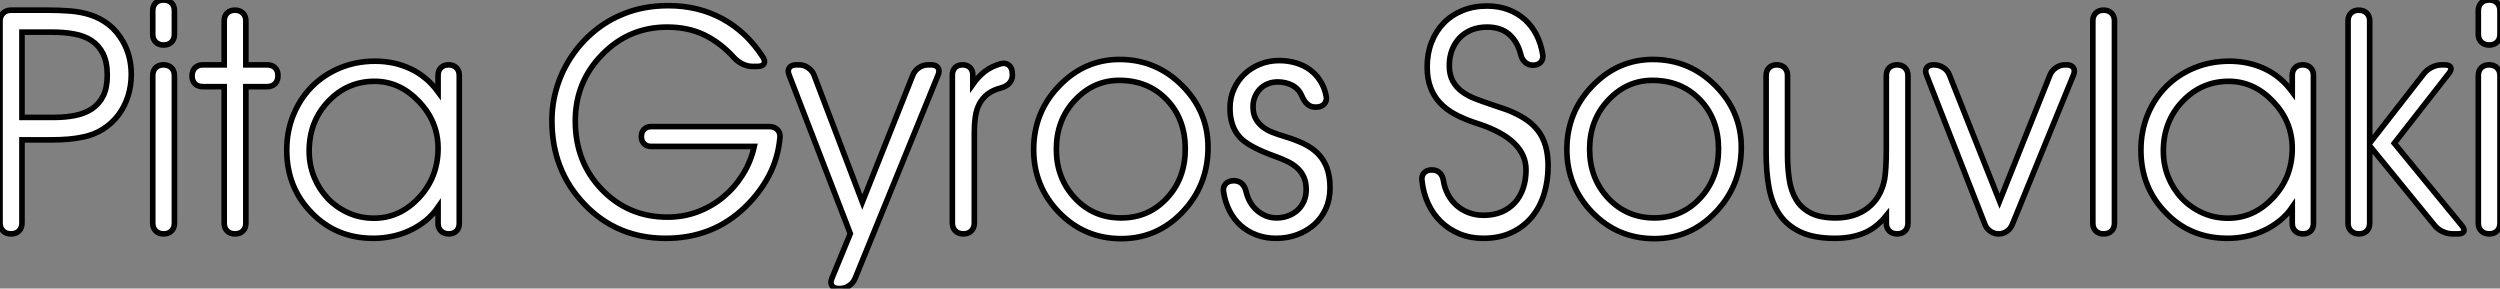
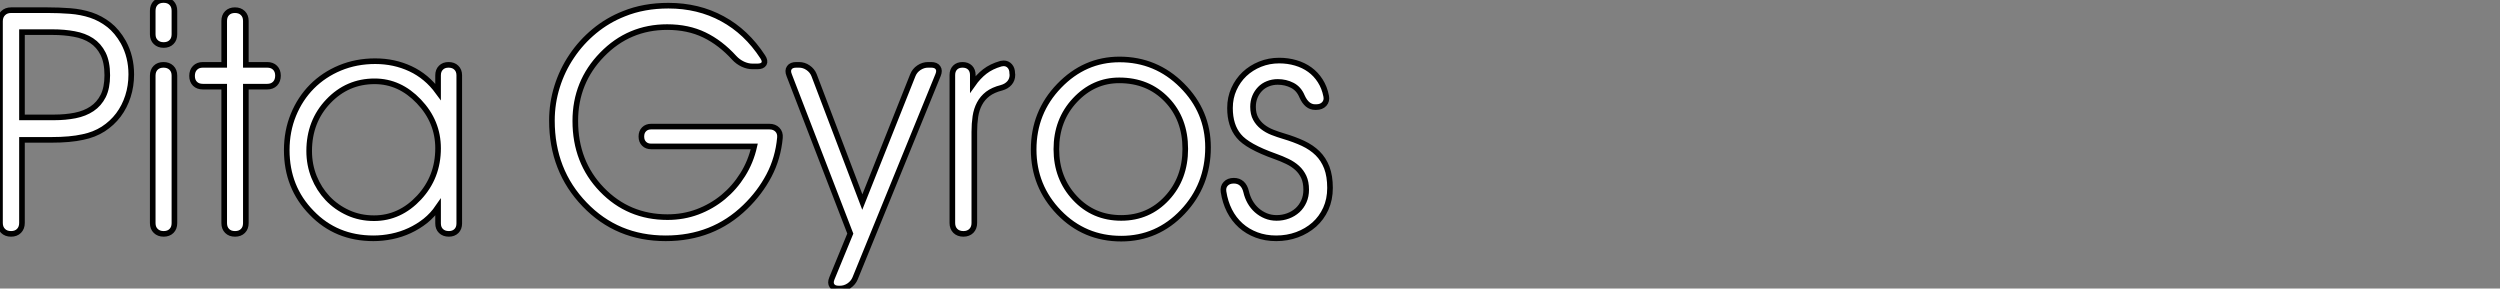
<svg xmlns="http://www.w3.org/2000/svg" viewBox="3.25 -41.62 444.9 51.35">
  <rect x="3.25" y="-41.62" width="444.9" height="51.35" fill="#808080" stroke="none" />
  <path d="M12.61-35.90L7.16-35.90L7.16-20.73L12.93-20.73Q14.90-20.73 16.63-21.07Q18.35-21.41 19.62-22.26Q20.89-23.11 21.62-24.55Q22.34-26.00 22.34-28.22L22.34-28.22Q22.34-30.57 21.59-32.06Q20.84-33.55 19.54-34.40Q18.24-35.25 16.46-35.57Q14.68-35.90 12.61-35.90L12.61-35.90ZM3.25-1.94L3.25-37.84Q3.25-38.72 3.80-39.27Q4.35-39.81 5.22-39.81L5.22-39.81L11.70-39.81Q13.78-39.81 15.74-39.66Q17.69-39.51 19.43-38.94Q21.16-38.36 22.63-37.21Q24.09-36.07 25.21-34.10L25.21-34.10Q26.61-31.53 26.61-28.38L26.61-28.38Q26.61-26.33 26.02-24.49Q25.43-22.64 24.32-21.16Q23.21-19.69 21.62-18.66Q20.02-17.64 17.99-17.23L17.99-17.23Q15.75-16.73 12.39-16.73L12.39-16.73L7.16-16.73L7.16-1.94Q7.16-1.07 6.63-0.53Q6.10 0 5.22 0L5.22 0Q4.32 0 3.79-0.53Q3.25-1.07 3.25-1.94L3.25-1.94ZM30.43-1.91L30.43-28.16Q30.43-29.04 30.95-29.56Q31.47-30.08 32.35-30.08L32.35-30.08Q33.22-30.08 33.76-29.56Q34.29-29.04 34.29-28.16L34.29-28.16L34.29-1.91Q34.29-1.04 33.77-0.52Q33.25 0 32.38 0L32.38 0Q31.50 0 30.97-0.52Q30.43-1.04 30.43-1.91L30.43-1.91ZM32.35-41.62L32.38-41.62Q33.25-41.62 33.77-41.10Q34.29-40.58 34.29-39.70L34.29-39.70L34.29-35.52Q34.29-34.64 33.77-34.13Q33.25-33.61 32.38-33.61L32.38-33.61Q31.50-33.61 30.97-34.13Q30.43-34.64 30.43-35.52L30.43-35.52L30.43-39.70Q30.43-40.58 30.95-41.10Q31.47-41.62 32.35-41.62L32.35-41.62ZM45.09 0L45.06 0Q44.19 0 43.67-0.52Q43.15-1.04 43.15-1.91L43.15-1.91L43.15-26.20L39.35-26.20Q38.47-26.20 37.95-26.71Q37.43-27.23 37.43-28.11L37.43-28.11Q37.43-29.01 37.95-29.54Q38.47-30.08 39.35-30.08L39.35-30.08L43.15-30.08L43.15-37.90Q43.15-38.77 43.67-39.29Q44.19-39.81 45.06-39.81L45.06-39.81Q45.94-39.81 46.47-39.29Q47.00-38.77 47.00-37.90L47.00-37.90L47.00-30.08L50.80-30.08Q51.68-30.08 52.20-29.56Q52.72-29.04 52.72-28.16L52.72-28.16Q52.72-27.26 52.20-26.73Q51.68-26.20 50.80-26.20L50.80-26.20L47.00-26.20L47.00-1.91Q47.00-1.04 46.48-0.52Q45.96 0 45.09 0L45.09 0ZM81.21-15.23L81.21-15.23Q81.21-19.99 77.79-23.57L77.79-23.57Q74.38-27.15 69.92-27.15L69.92-27.15Q65.08-27.15 61.69-23.60L61.69-23.60Q58.27-20.02 58.27-14.74L58.27-14.74Q58.27-12.30 59.14-10.13Q60.02-7.96 61.56-6.33Q63.11-4.70 65.21-3.75Q67.32-2.79 69.81-2.79L69.81-2.79Q74.40-2.79 77.82-6.45L77.82-6.45Q81.21-10.09 81.21-15.23ZM81.21-25.27L81.21-28.22Q81.21-29.07 81.72-29.57Q82.22-30.08 83.07-30.08L83.07-30.08Q83.95-30.08 84.46-29.57Q84.98-29.07 84.98-28.22L84.98-28.22L84.98-1.86Q84.98-1.01 84.48-0.51Q83.97 0 83.13 0L83.13 0Q82.25 0 81.73-0.51Q81.21-1.01 81.21-1.86L81.21-1.86L81.21-4.76Q80.25-3.36 78.96-2.32Q77.66-1.29 76.15-0.59Q74.65 0.11 72.99 0.45Q71.34 0.79 69.70 0.79L69.70 0.79Q63.08 0.79 58.71-3.75L58.71-3.75Q54.28-8.26 54.28-14.90L54.28-14.90Q54.28-18.29 55.47-21.19Q56.66-24.09 58.76-26.21Q60.87-28.33 63.75-29.53Q66.64-30.73 70.03-30.73L70.03-30.73Q73.42-30.73 76.30-29.38Q79.19-28.03 81.21-25.27L81.21-25.27Z" fill="white" stroke="black" transform="scale(1,1)" />
  <path d="M117.39-17.31L117.39-17.34Q117.39-18.13 117.87-18.61Q118.34-19.09 119.14-19.09L119.14-19.09L140.16-19.09Q141.07-19.09 141.60-18.54Q142.13-17.99 142.05-17.12L142.05-17.12Q141.72-13.48 140.10-10.39Q138.47-7.30 135.87-4.79L135.87-4.79Q130.13 0.79 121.71 0.79L121.71 0.79Q113.07 0.79 107.30-5.22L107.30-5.22Q101.47-11.27 101.47-20.15L101.47-20.15Q101.47-23.27 102.39-26.20Q103.30-29.12 104.99-31.62Q106.67-34.13 109.03-36.08Q111.40-38.04 114.30-39.18L114.30-39.18Q117.82-40.61 122.20-40.61L122.20-40.61Q127.53-40.61 131.81-38.28Q136.09-35.96 138.99-31.50L138.99-31.50Q139.48-30.76 139.21-30.28Q138.93-29.80 138.03-29.80L138.03-29.80L137.16-29.80Q136.31-29.80 135.43-30.21Q134.56-30.63 133.93-31.31L133.93-31.31Q131.47-34.02 128.58-35.41Q125.70-36.80 121.98-36.80L121.98-36.80Q115.17-36.80 110.41-31.91L110.41-31.91Q105.63-27.02 105.63-20.10L105.63-20.10Q105.63-12.77 110.36-7.88L110.36-7.88Q115.09-2.98 122.04-2.98L122.04-2.98Q124.88-2.98 127.39-3.92Q129.91-4.87 131.95-6.55Q133.98-8.23 135.42-10.53Q136.86-12.82 137.48-15.56L137.48-15.56L119.14-15.56Q118.34-15.56 117.87-16.04Q117.39-16.52 117.39-17.31L117.39-17.31ZM154.57-0.05L143.69-28.25Q143.36-29.07 143.72-29.57Q144.07-30.08 144.95-30.08L144.95-30.08L145.44-30.08Q146.32-30.08 147.05-29.57Q147.79-29.07 148.12-28.25L148.12-28.25L156.71-5.66L165.70-28.25Q166.03-29.07 166.78-29.57Q167.54-30.08 168.41-30.08L168.41-30.08L168.96-30.08Q169.83-30.08 170.17-29.57Q170.52-29.07 170.19-28.27L170.19-28.27L155.42 7.93Q155.09 8.72 154.34 9.23Q153.59 9.73 152.71 9.73L152.71 9.73L152.52 9.73Q151.65 9.73 151.31 9.23Q150.96 8.72 151.29 7.93L151.29 7.93L154.57-0.05ZM176.64-18.16L176.64-1.94Q176.64-1.07 176.11-0.53Q175.57 0 174.70 0L174.70 0Q173.80 0 173.26-0.53Q172.73-1.07 172.73-1.94L172.73-1.94L172.73-28.27Q172.73-29.09 173.22-29.59Q173.71-30.08 174.54-30.08L174.54-30.08Q175.38-30.08 175.88-29.59Q176.37-29.09 176.37-28.27L176.37-28.27L176.37-26.61Q177.35-28 178.51-28.90Q179.68-29.80 181.32-30.27L181.32-30.27L181.45-30.30Q181.73-30.35 181.86-30.35L181.86-30.35Q182.52-30.35 182.96-29.86Q183.39-29.37 183.39-28.55L183.39-28.55L183.42-28.30Q183.42-27.45 182.90-26.85Q182.38-26.25 181.48-26.00L181.48-26.00Q179.98-25.62 179.03-24.90Q178.09-24.17 177.56-23.16Q177.02-22.15 176.83-20.88Q176.64-19.61 176.64-18.16L176.64-18.16ZM191.24-15.07L191.24-15.07Q191.24-9.90 194.54-6.37Q197.83-2.84 202.78-2.84L202.78-2.84Q207.65-2.84 210.92-6.36Q214.18-9.87 214.18-15.12L214.18-15.12Q214.18-20.45 210.88-23.88Q207.57-27.32 202.43-27.32L202.43-27.32Q197.86-27.32 194.55-23.79Q191.24-20.26 191.24-15.07ZM187.20-15.01L187.20-15.01Q187.20-21.63 191.73-26.33Q196.27-31.04 202.48-31.04L202.48-31.04Q208.99-31.04 213.61-26.41Q218.23-21.79 218.23-15.39L218.23-15.39Q218.23-8.67 213.72-3.91Q209.21 0.85 202.78 0.85L202.78 0.85Q196.25 0.85 191.72-3.81Q187.20-8.48 187.20-15.01ZM220.99-7.49L220.99-7.49Q220.86-8.37 221.38-8.91Q221.89-9.46 222.82-9.46L222.82-9.46Q223.67-9.46 224.23-8.96Q224.79-8.45 225.01-7.52L225.01-7.52Q225.23-6.54 225.71-5.69Q226.19-4.84 226.90-4.21Q227.61-3.58 228.50-3.21Q229.39-2.84 230.43-2.84L230.43-2.84Q231.52-2.84 232.48-3.20Q233.43-3.55 234.16-4.21Q234.88-4.87 235.29-5.80Q235.70-6.73 235.70-7.85L235.70-7.85Q235.70-9.19 235.27-10.13Q234.83-11.07 234.09-11.74Q233.35-12.41 232.35-12.89Q231.36-13.37 230.21-13.78L230.21-13.78Q225.20-15.56 223.70-17.42L223.70-17.42Q222.14-19.28 222.14-22.39L222.14-22.39Q222.14-24.23 222.84-25.77Q223.54-27.32 224.72-28.44Q225.91-29.56 227.50-30.20Q229.09-30.84 230.89-30.84L230.89-30.84Q232.45-30.84 233.84-30.43Q235.24-30.02 236.33-29.23Q237.43-28.44 238.19-27.25Q238.96-26.06 239.26-24.50L239.26-24.50Q239.42-23.68 238.92-23.12Q238.41-22.56 237.48-22.56L237.48-22.56L237.29-22.56Q235.81-22.56 234.96-24.47L234.96-24.47Q234.39-25.84 233.21-26.44Q232.04-27.04 230.64-27.04L230.64-27.04Q229.69-27.04 228.88-26.71Q228.07-26.39 227.49-25.79Q226.90-25.18 226.57-24.38Q226.24-23.57 226.24-22.61L226.24-22.61Q226.24-21.36 226.71-20.51Q227.17-19.66 227.94-19.06Q228.70-18.46 229.69-18.07Q230.67-17.69 231.68-17.39L231.68-17.39Q233.60-16.82 235.13-16.11Q236.66-15.39 237.73-14.34Q238.79-13.29 239.37-11.79Q239.94-10.28 239.94-8.18L239.94-8.18Q239.94-6.13 239.19-4.47Q238.44-2.82 237.13-1.65Q235.81-0.49 234.08 0.15Q232.34 0.79 230.37 0.79L230.37 0.79Q228.46 0.79 226.86 0.19Q225.26-0.41 224.04-1.50Q222.82-2.60 222.04-4.13Q221.27-5.66 220.99-7.49Z" fill="white" stroke="black" transform="scale(1,1)" />
-   <path d="M256.30-9.52L256.30-9.52Q256.20-10.34 256.69-10.86Q257.18-11.38 258.05-11.38L258.05-11.38Q258.90-11.38 259.44-10.88Q259.97-10.39 260.11-9.52L260.11-9.52Q260.32-8.15 260.94-7Q261.55-5.85 262.50-5.03Q263.44-4.21 264.66-3.76Q265.88-3.31 267.27-3.31L267.27-3.31Q269.10-3.31 270.50-3.91Q271.89-4.51 272.86-5.59Q273.83-6.67 274.32-8.15Q274.82-9.63 274.82-11.38L274.82-11.38Q274.82-16.76 266.45-19.55L266.45-19.55L265.46-19.88Q263.61-20.51 262.09-21.34Q260.57-22.18 259.49-23.34Q258.41-24.50 257.82-26.06Q257.23-27.62 257.23-29.72L257.23-29.72Q257.23-32.10 258-34.08Q258.77-36.07 260.16-37.50Q261.55-38.94 263.51-39.74Q265.46-40.55 267.87-40.55L267.87-40.55Q269.92-40.55 271.62-39.92Q273.31-39.29 274.58-38.16Q275.86-37.02 276.68-35.42Q277.50-33.82 277.80-31.86L277.80-31.86Q277.91-31.06 277.43-30.54Q276.95-30.02 276.07-30.02L276.07-30.02Q275.28-30.02 274.71-30.50Q274.13-30.98 273.91-31.83L273.91-31.83Q273.34-34.15 271.85-35.48Q270.36-36.80 267.87-36.80L267.87-36.80Q266.37-36.80 265.12-36.30Q263.88-35.79 263.00-34.88Q262.13-33.96 261.65-32.72Q261.17-31.47 261.17-29.97L261.17-29.97Q261.17-28.30 261.79-27.19Q262.40-26.09 263.41-25.33Q264.43-24.58 265.71-24.08Q267.00-23.57 268.34-23.13L268.34-23.13L271.45-22.07Q273.29-21.36 274.65-20.47Q276.02-19.58 276.94-18.39Q277.85-17.20 278.30-15.64Q278.75-14.08 278.75-12.09L278.75-12.09Q278.75-9.41 278.02-7.05Q277.28-4.70 275.83-2.97Q274.38-1.23 272.22-0.22Q270.06 0.79 267.21 0.79L267.21 0.79Q264.92 0.79 263.00 0Q261.09-0.79 259.67-2.17Q258.25-3.55 257.38-5.44Q256.52-7.33 256.30-9.52ZM286.14-15.07L286.14-15.07Q286.14-9.90 289.43-6.37Q292.73-2.84 297.68-2.84L297.68-2.84Q302.54-2.84 305.81-6.36Q309.08-9.87 309.08-15.12L309.08-15.12Q309.08-20.45 305.77-23.88Q302.46-27.32 297.32-27.32L297.32-27.32Q292.75-27.32 289.45-23.79Q286.14-20.26 286.14-15.07ZM282.09-15.01L282.09-15.01Q282.09-21.63 286.63-26.33Q291.17-31.04 297.38-31.04L297.38-31.04Q303.88-31.04 308.50-26.41Q313.13-21.79 313.13-15.39L313.13-15.39Q313.13-8.67 308.61-3.91Q304.10 0.85 297.68 0.85L297.68 0.85Q291.14 0.85 286.62-3.81Q282.09-8.48 282.09-15.01ZM317.55-14.38L317.55-28.19Q317.55-29.04 318.07-29.56Q318.59-30.08 319.44-30.08L319.44-30.08Q320.32-30.08 320.84-29.56Q321.36-29.04 321.36-28.19L321.36-28.19L321.36-14.11Q321.36-11.73 321.67-9.67Q321.98-7.60 322.90-6.08Q323.82-4.57 325.50-3.71Q327.18-2.84 329.91-2.84L329.91-2.84Q333.36-2.84 335.67-4.63Q337.98-6.43 338.64-9.76L338.64-9.76Q338.77-10.55 338.86-11.94Q338.94-13.32 338.94-15.29L338.94-15.29L338.94-28.16Q338.94-29.04 339.46-29.56Q339.98-30.08 340.85-30.08L340.85-30.08Q341.73-30.08 342.26-29.56Q342.79-29.04 342.79-28.16L342.79-28.16L342.79-1.91Q342.79-1.04 342.27-0.52Q341.75 0 340.88 0L340.88 0Q340.00 0 339.47-0.52Q338.94-1.04 338.94-1.91L338.94-1.91L338.94-3.25Q337.13-1.01 334.89-0.11Q332.65 0.79 329.80 0.79L329.80 0.79Q326.06 0.79 323.68-0.33Q321.30-1.45 319.93-3.45Q318.57-5.44 318.06-8.23Q317.55-11.02 317.55-14.38L317.55-14.38ZM372.24-28.27L361.33-1.61Q361.03-0.90 360.38-0.45Q359.72 0 358.93 0L358.93 0Q358.13 0 357.48-0.45Q356.82-0.90 356.52-1.61L356.52-1.61L346.10-28.25Q345.77-29.07 346.13-29.57Q346.48-30.08 347.36-30.08L347.36-30.08Q348.34-30.08 349.11-29.57Q349.88-29.07 350.18-28.25L350.18-28.25L359.09-5.82L368.06-28.25Q368.39-29.07 369.14-29.57Q369.89-30.08 370.77-30.08L370.77-30.08L371.01-30.08Q371.89-30.08 372.23-29.57Q372.57-29.07 372.24-28.27L372.24-28.27ZM377.63 0L377.60 0Q376.73 0 376.21-0.52Q375.69-1.04 375.69-1.91L375.69-1.91L375.69-37.90Q375.69-38.77 376.21-39.29Q376.73-39.81 377.60-39.81L377.60-39.81Q378.48-39.81 379.01-39.29Q379.54-38.77 379.54-37.90L379.54-37.90L379.54-1.91Q379.54-1.04 379.02-0.52Q378.50 0 377.63 0L377.63 0ZM411.18-15.23L411.18-15.23Q411.18-19.99 407.76-23.57L407.76-23.57Q404.34-27.15 399.89-27.15L399.89-27.15Q395.05-27.15 391.66-23.60L391.66-23.60Q388.24-20.02 388.24-14.74L388.24-14.74Q388.24-12.30 389.11-10.13Q389.99-7.96 391.53-6.33Q393.08-4.70 395.18-3.75Q397.29-2.79 399.78-2.79L399.78-2.79Q404.37-2.79 407.79-6.45L407.79-6.45Q411.18-10.09 411.18-15.23ZM411.18-25.27L411.18-28.22Q411.18-29.07 411.69-29.57Q412.19-30.08 413.04-30.08L413.04-30.08Q413.91-30.08 414.43-29.57Q414.95-29.07 414.95-28.22L414.95-28.22L414.95-1.86Q414.95-1.01 414.45-0.51Q413.94 0 413.09 0L413.09 0Q412.22 0 411.70-0.51Q411.18-1.01 411.18-1.86L411.18-1.86L411.18-4.76Q410.22-3.36 408.92-2.32Q407.63-1.29 406.12-0.59Q404.62 0.11 402.96 0.45Q401.31 0.79 399.67 0.79L399.67 0.79Q393.05 0.79 388.68-3.75L388.68-3.75Q384.25-8.26 384.25-14.90L384.25-14.90Q384.25-18.29 385.44-21.19Q386.63-24.09 388.73-26.21Q390.84-28.33 393.72-29.53Q396.61-30.73 400.00-30.73L400.00-30.73Q403.39-30.73 406.27-29.38Q409.16-28.03 411.18-25.27L411.18-25.27ZM424.96-15.67L424.96-1.91Q424.96-1.04 424.44-0.52Q423.92 0 423.05 0L423.05 0Q422.17 0 421.64-0.52Q421.11-1.04 421.11-1.91L421.11-1.91L421.11-37.90Q421.11-38.77 421.63-39.29Q422.14-39.81 423.02-39.81L423.02-39.81Q423.89-39.81 424.43-39.29Q424.96-38.77 424.96-37.90L424.96-37.90L424.96-16.13L434.61-28.52Q435.16-29.23 436.04-29.65Q436.91-30.08 437.79-30.08L437.79-30.08L438.28-30.08Q439.15-30.08 439.37-29.65Q439.59-29.23 439.04-28.55L439.04-28.55L429.34-16.13L441.34-1.50Q441.91-0.82 441.71-0.41Q441.50 0 440.63 0L440.63 0L439.70 0Q438.82 0 437.94-0.41Q437.05-0.82 436.50-1.53L436.50-1.53L424.96-15.67ZM444.29-1.91L444.29-28.16Q444.29-29.04 444.81-29.56Q445.33-30.08 446.21-30.08L446.21-30.08Q447.08-30.08 447.62-29.56Q448.15-29.04 448.15-28.16L448.15-28.16L448.15-1.91Q448.15-1.04 447.63-0.52Q447.11 0 446.23 0L446.23 0Q445.36 0 444.83-0.52Q444.29-1.04 444.29-1.91L444.29-1.91ZM446.21-41.62L446.23-41.62Q447.11-41.62 447.63-41.10Q448.15-40.58 448.15-39.70L448.15-39.70L448.15-35.52Q448.15-34.64 447.63-34.13Q447.11-33.61 446.23-33.61L446.23-33.61Q445.36-33.61 444.83-34.13Q444.29-34.64 444.29-35.52L444.29-35.52L444.29-39.70Q444.29-40.58 444.81-41.10Q445.33-41.62 446.21-41.62L446.21-41.62Z" fill="white" stroke="black" transform="scale(1,1)" />
</svg>